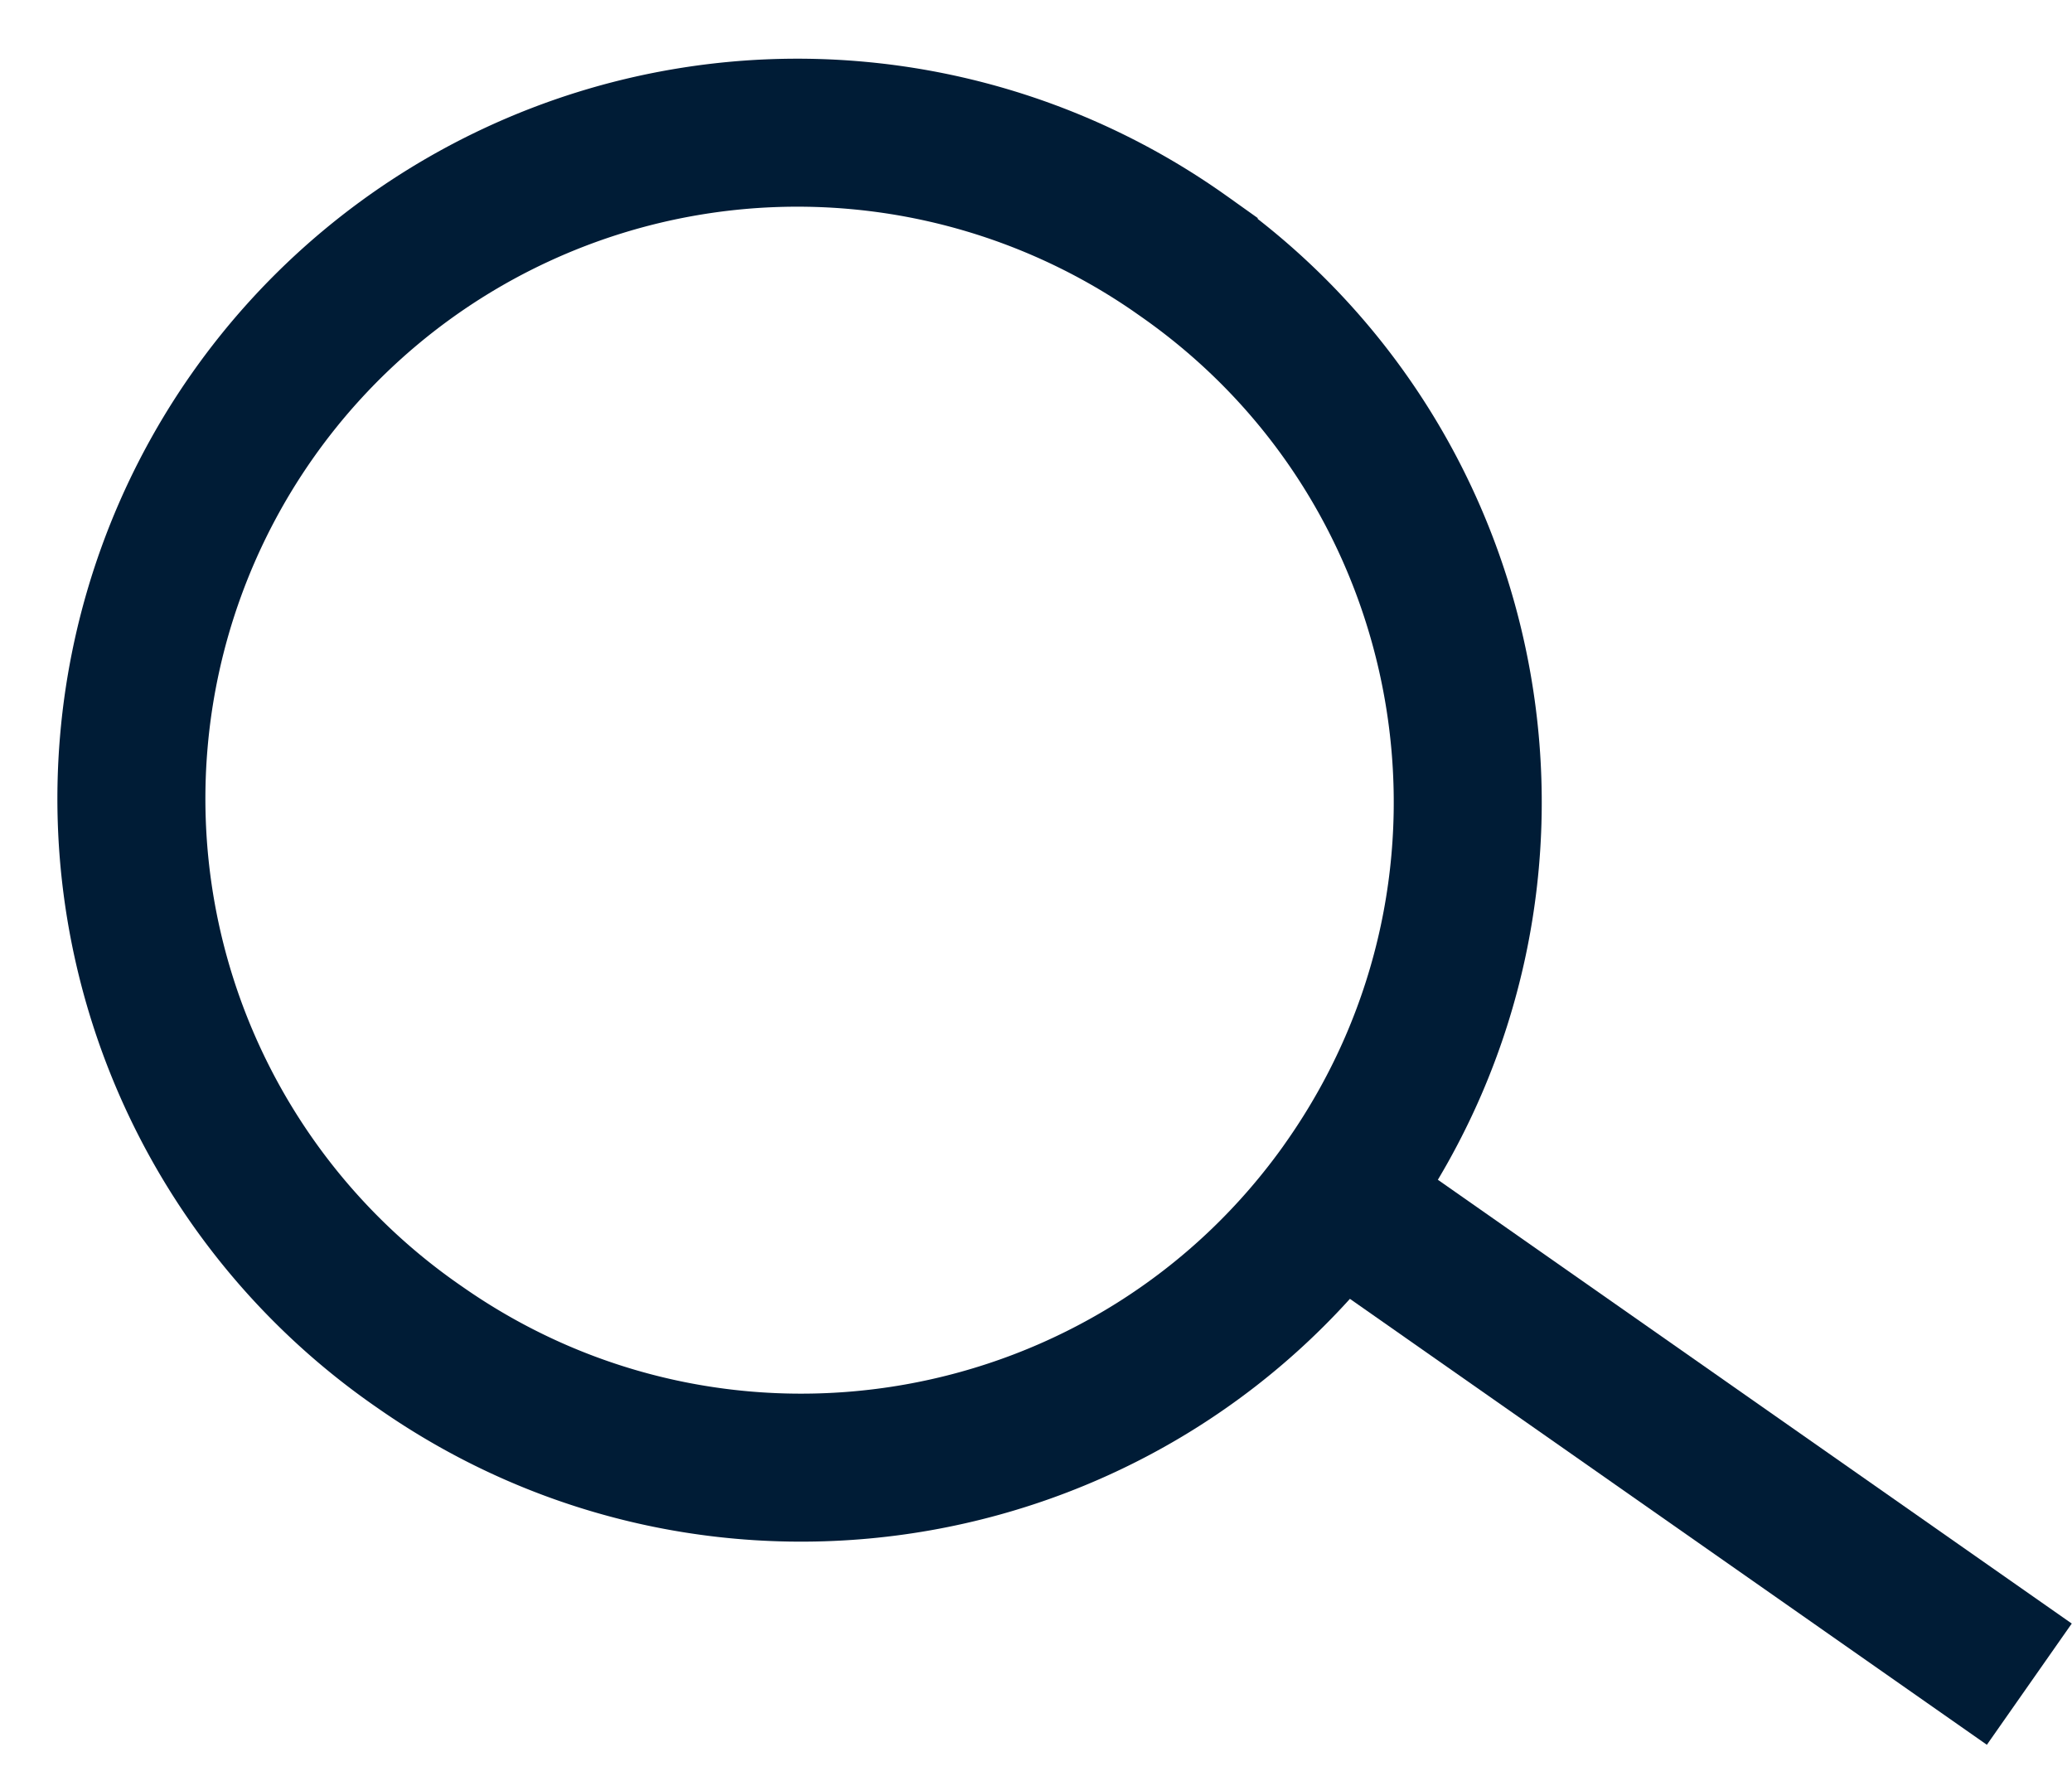
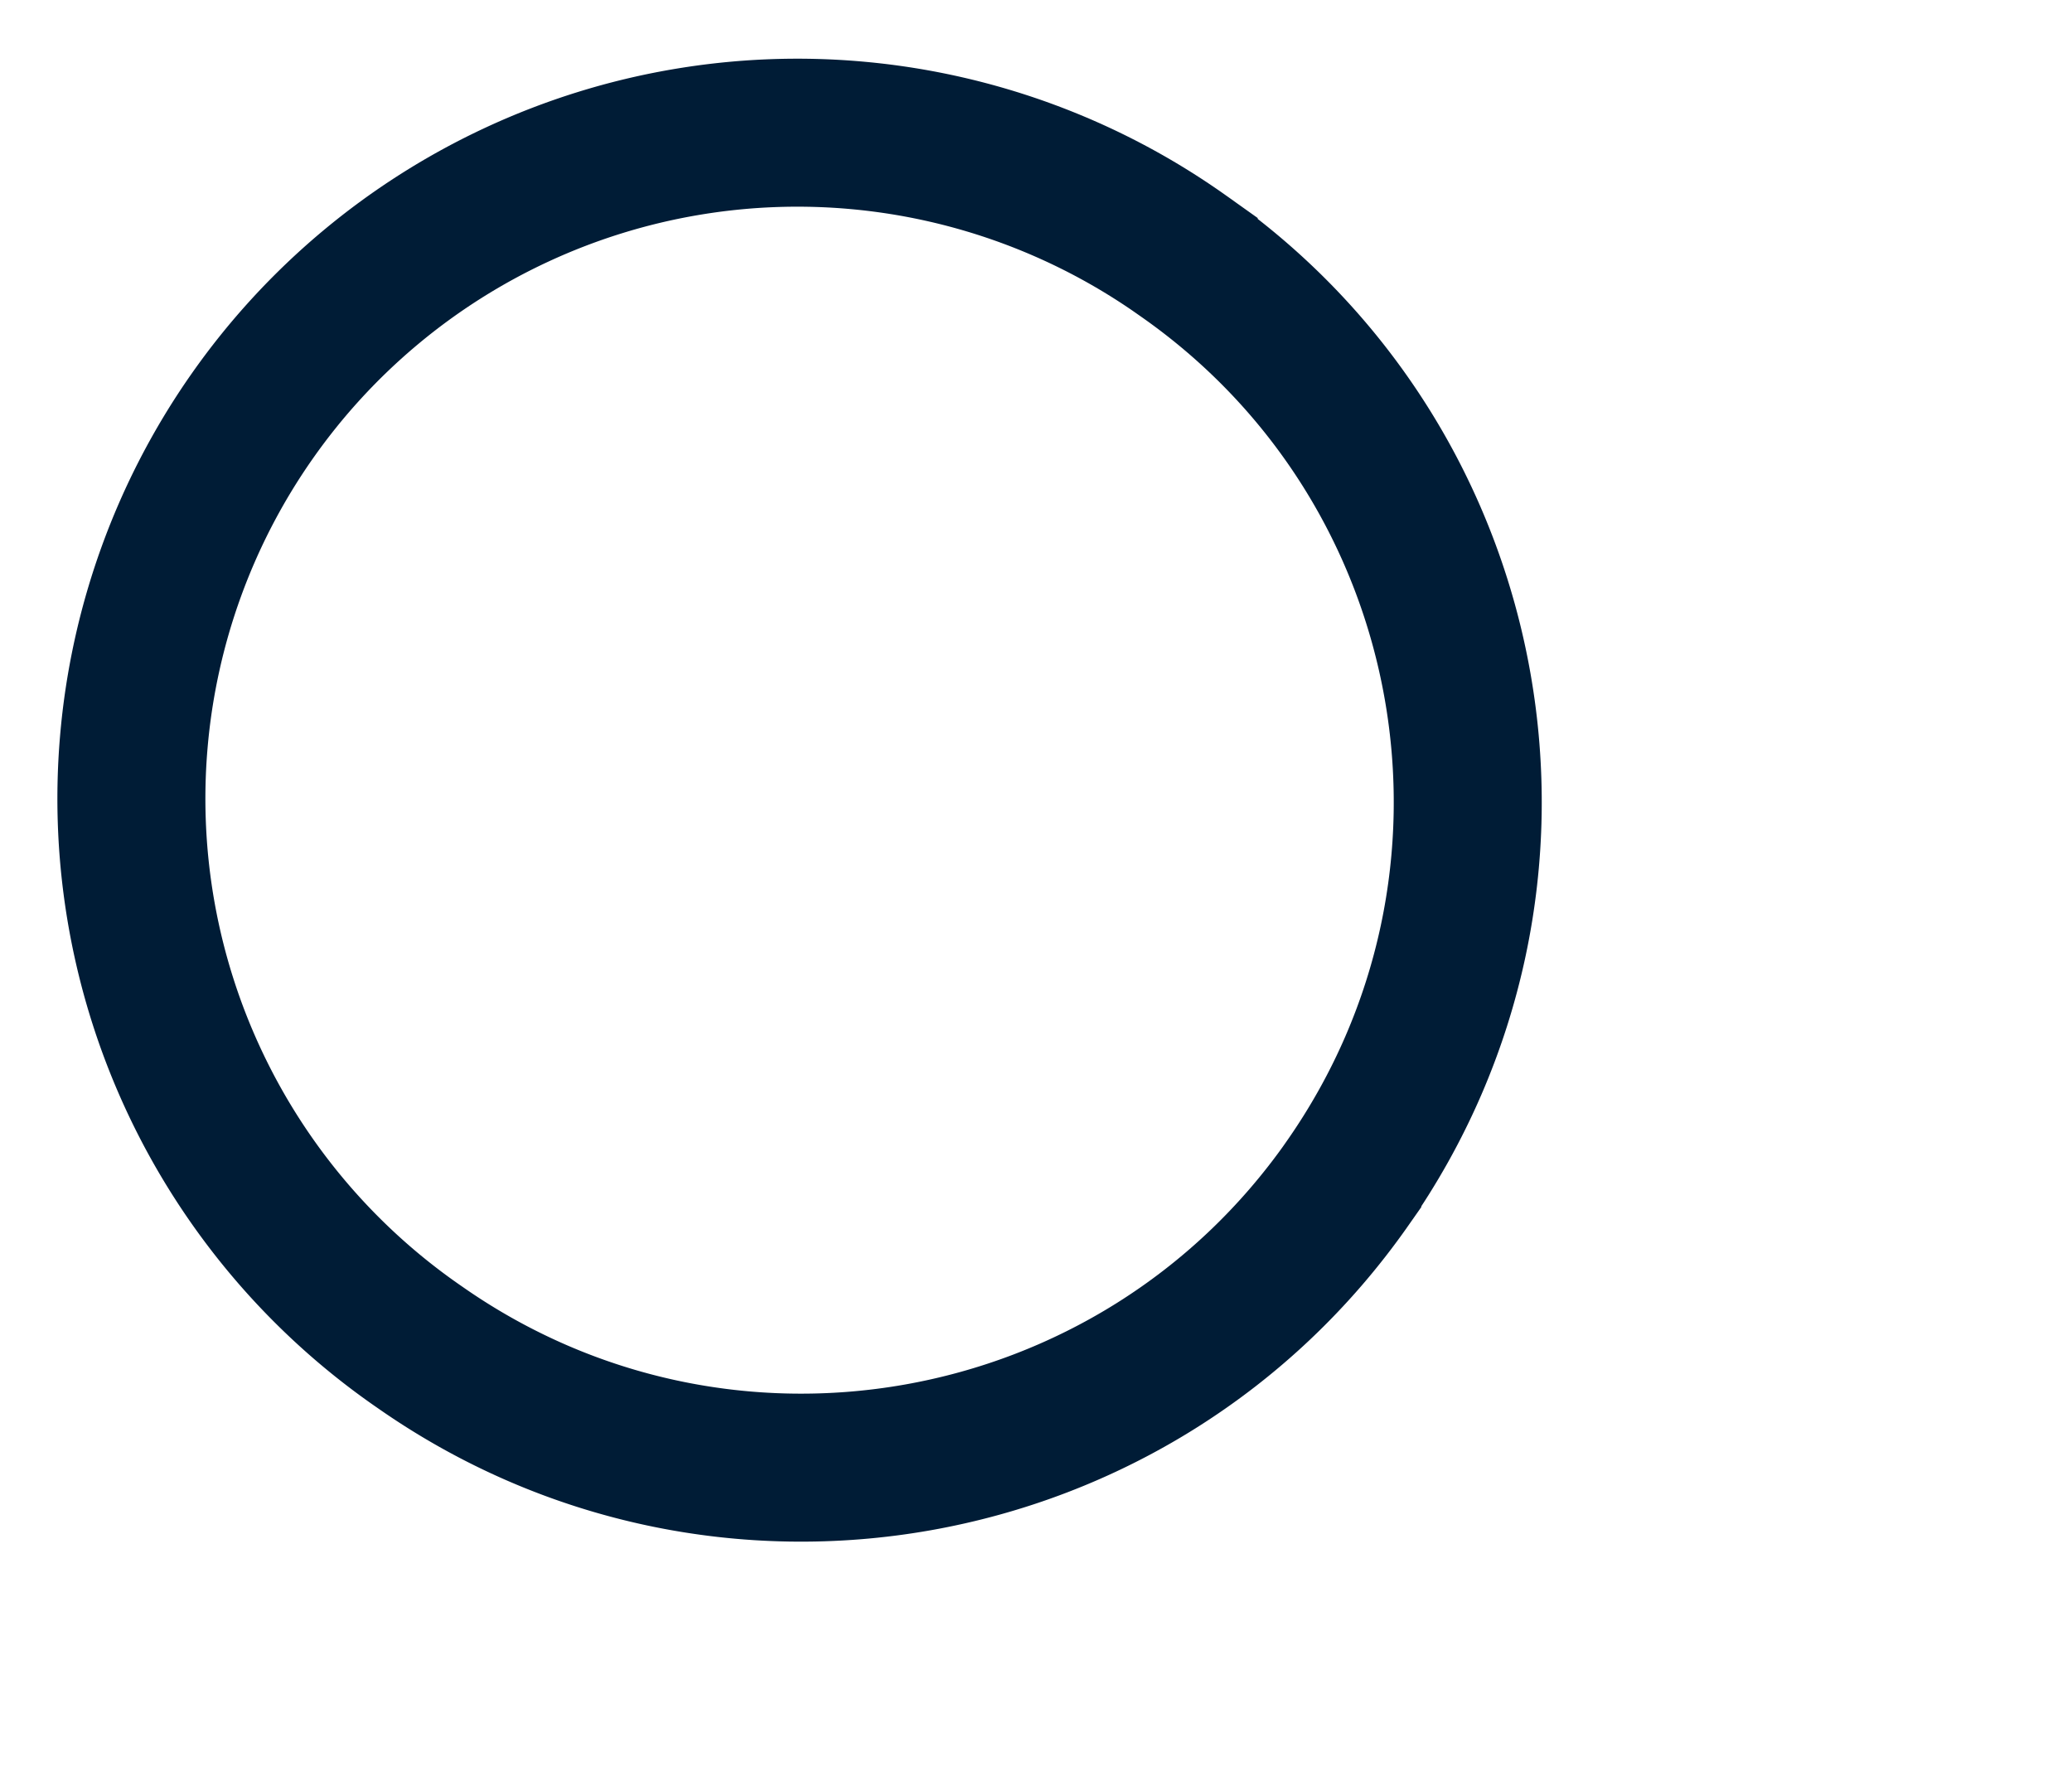
<svg xmlns="http://www.w3.org/2000/svg" width="28" height="24" viewBox="0 0 28 24">
  <g fill="none" fill-rule="evenodd" stroke="#001C36" stroke-width="2">
    <path d="M18.207 15.996c2.85-4.071 1.86-9.684-2.211-12.534A9 9 0 1 0 5.673 18.207c4.07 2.85 9.682 1.86 12.534-2.21zm0 0z" />
-     <path stroke-linecap="square" d="M18.277 16.357l8.327 5.83" />
  </g>
</svg>